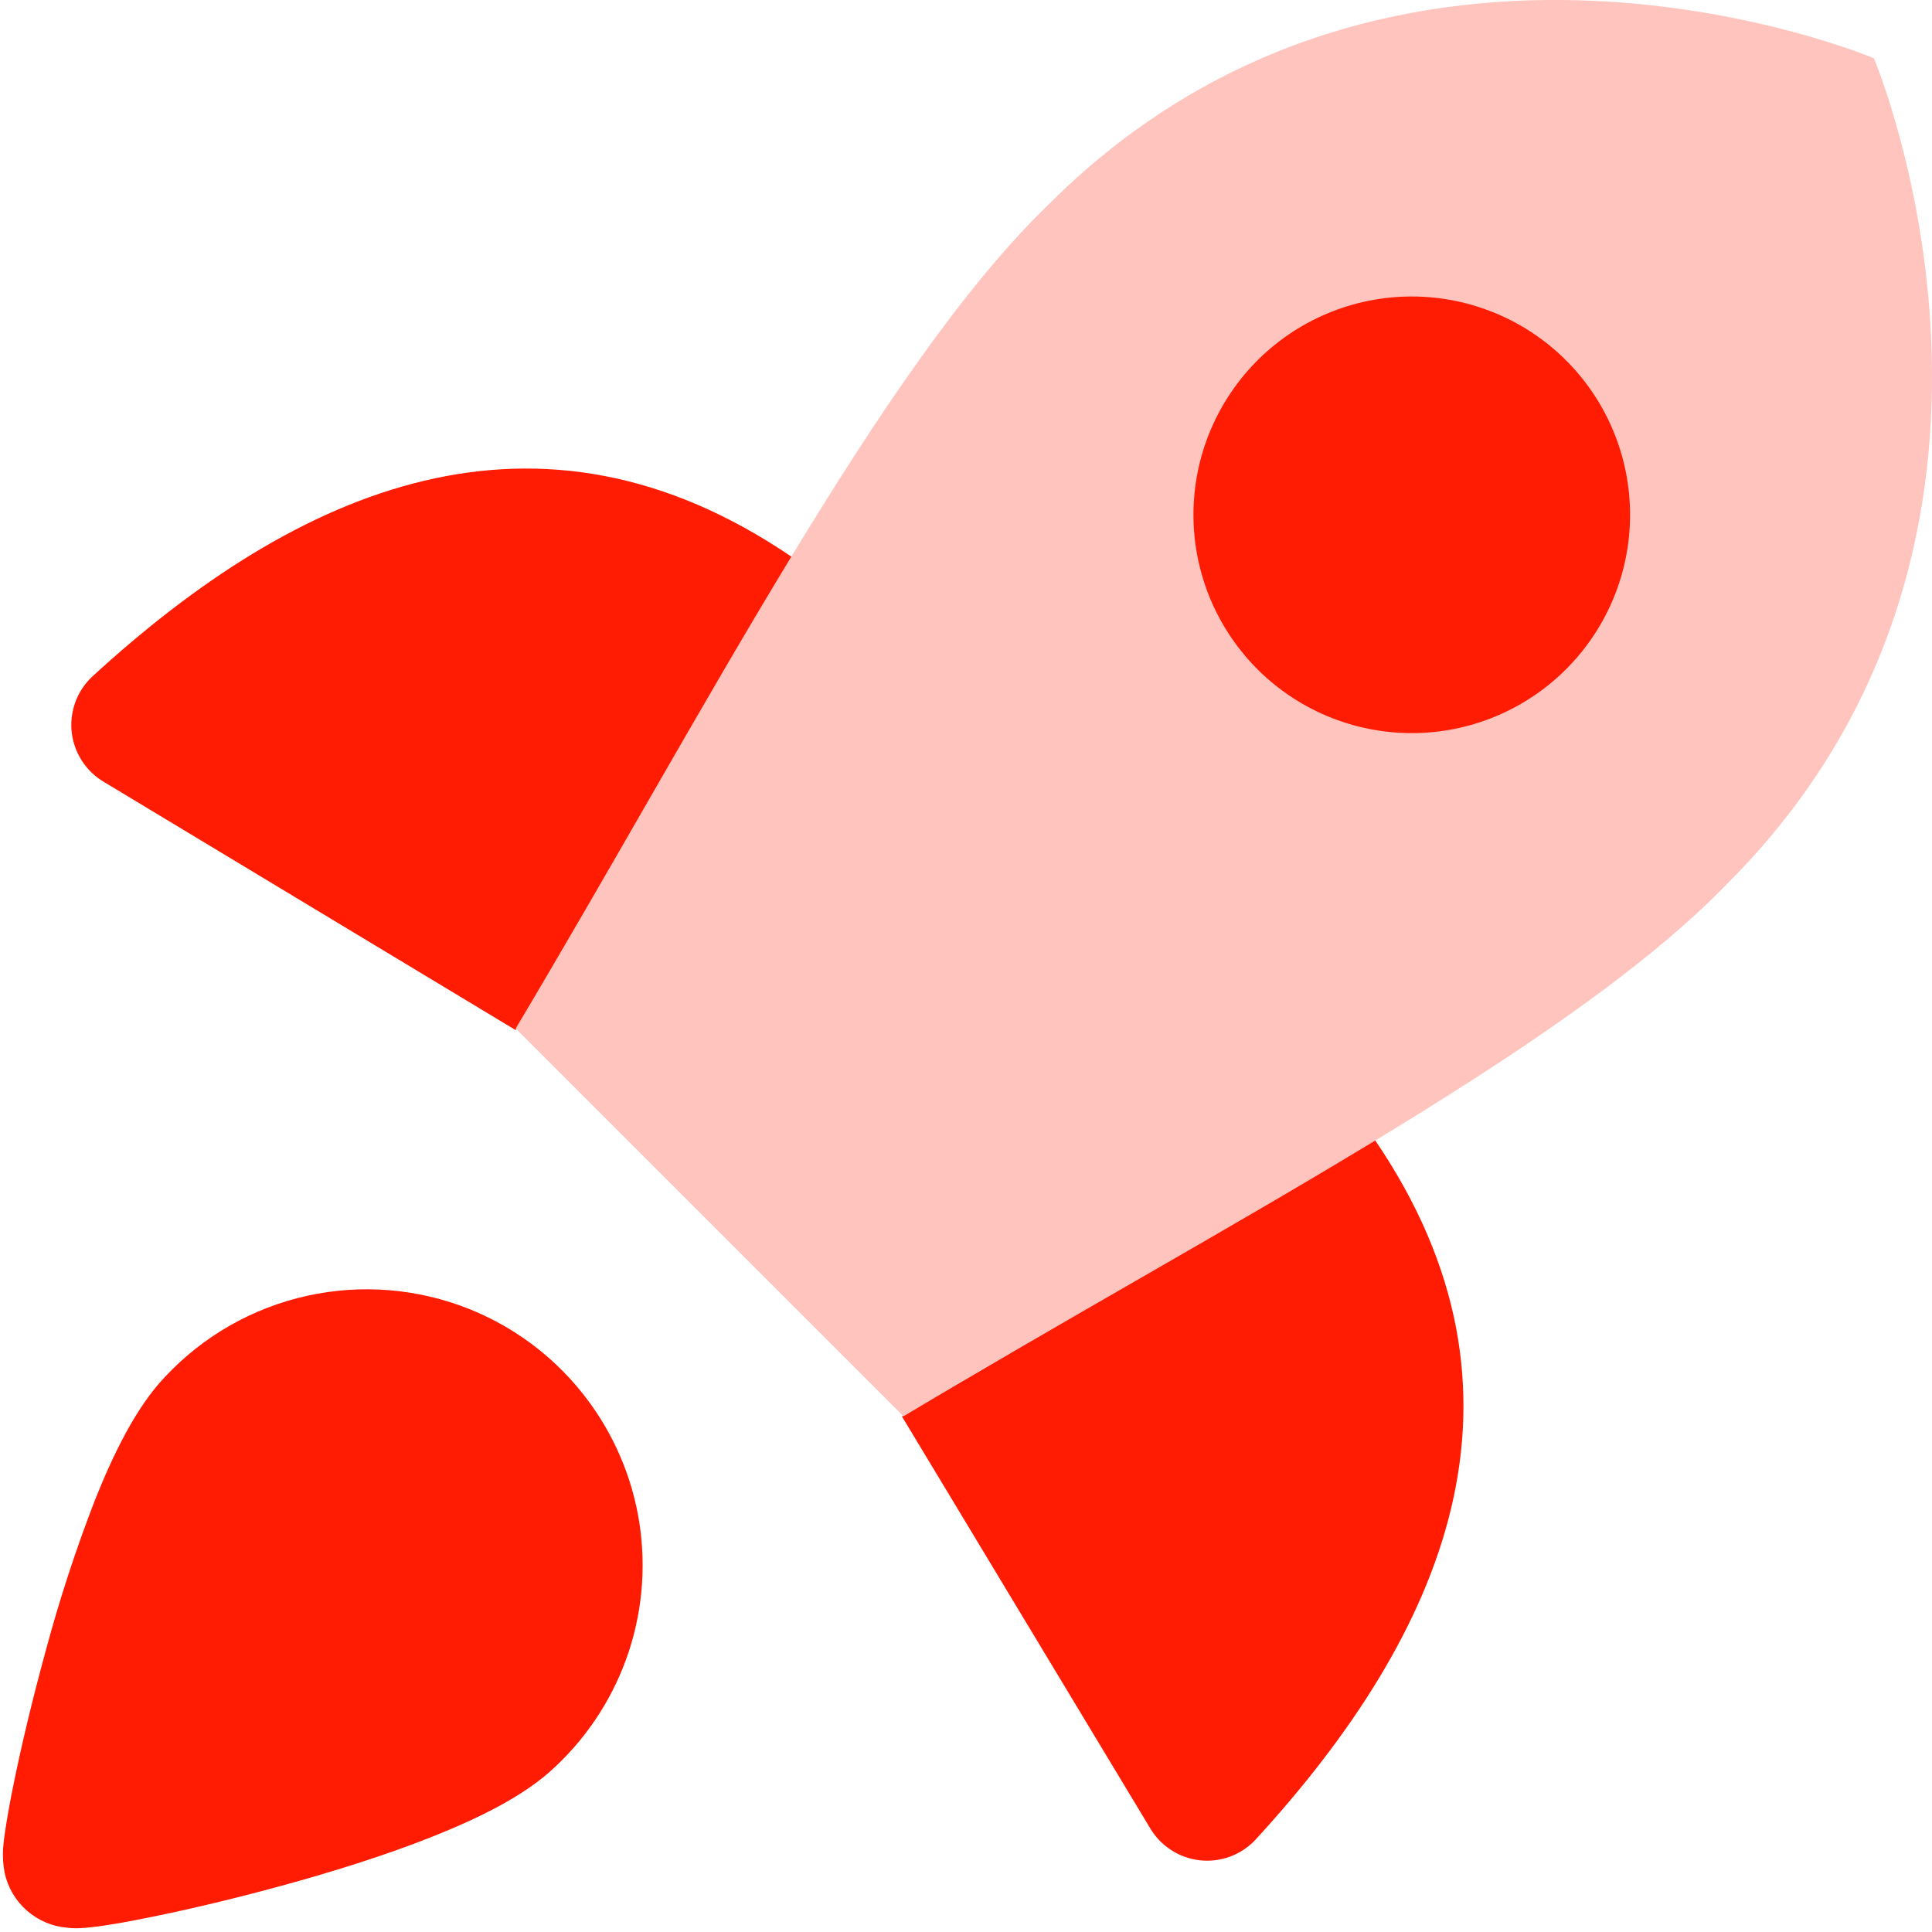
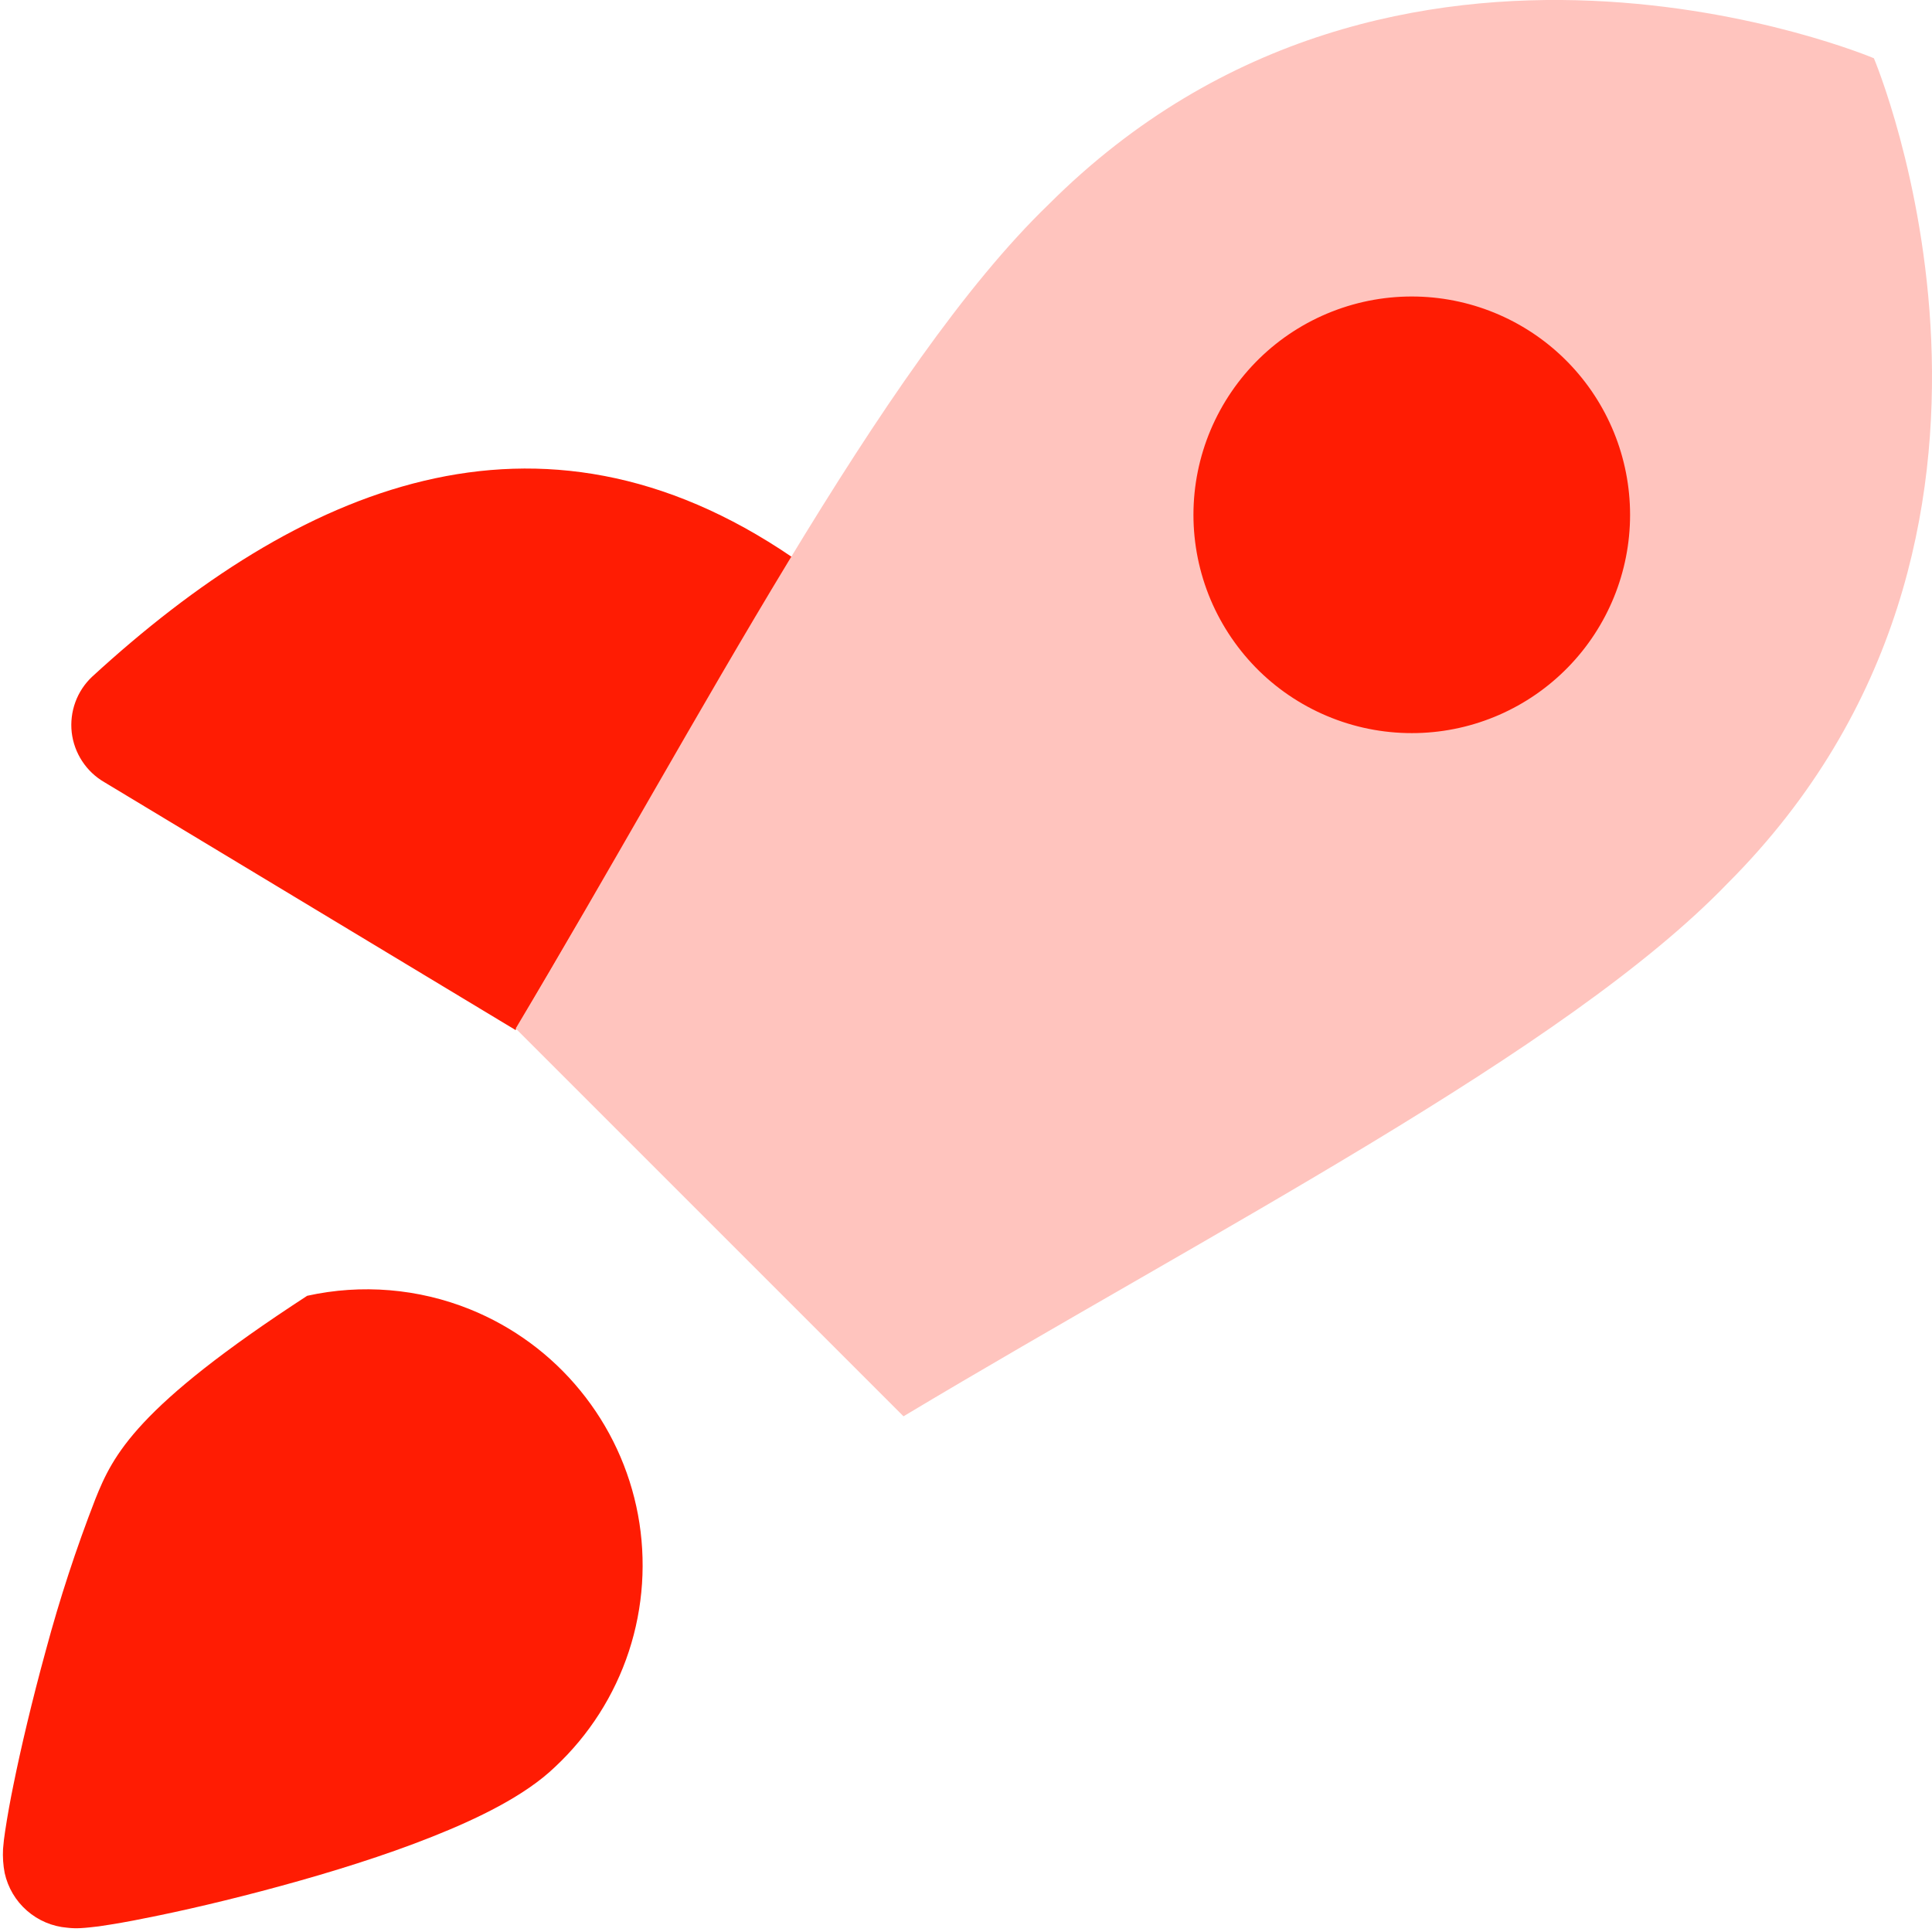
<svg xmlns="http://www.w3.org/2000/svg" width="40" height="40" viewBox="0 0 40 40" fill="none">
  <g clip-path="url(#clip0_60_443)">
    <path d="M16.403 11.537C11.126 7.937 6.174 10.094 1.909 14.009C1.753 14.155 1.633 14.336 1.56 14.537C1.487 14.737 1.461 14.952 1.485 15.165C1.51 15.377 1.584 15.581 1.701 15.759C1.818 15.938 1.975 16.087 2.16 16.194L10.674 21.326" fill="#FF1C03" />
-     <path d="M28.463 23.597C32.063 28.874 29.906 33.826 25.991 38.092C25.845 38.247 25.664 38.367 25.464 38.44C25.263 38.514 25.048 38.539 24.835 38.515C24.623 38.49 24.419 38.416 24.241 38.299C24.062 38.182 23.913 38.025 23.806 37.84L18.674 29.326" fill="#FF1C03" />
    <path d="M10.677 21.294L18.706 29.323C25.129 25.474 32.431 21.751 35.763 18.294C42.974 11.086 38.797 1.206 38.797 1.206C38.797 1.206 28.92 -2.977 21.709 4.234C18.251 7.569 14.494 14.9 10.677 21.294Z" fill="#FFC4BE" />
    <path fill-rule="evenodd" clip-rule="evenodd" d="M29.343 6.14C28.74 6.125 28.14 6.23 27.578 6.451C27.017 6.671 26.505 7.001 26.073 7.423C25.642 7.844 25.299 8.347 25.064 8.903C24.83 9.458 24.709 10.055 24.709 10.659C24.709 11.262 24.83 11.859 25.064 12.415C25.299 12.97 25.642 13.473 26.073 13.895C26.505 14.316 27.017 14.646 27.578 14.866C28.14 15.087 28.74 15.192 29.343 15.177C30.522 15.148 31.642 14.658 32.465 13.814C33.288 12.97 33.749 11.838 33.749 10.659C33.749 9.479 33.288 8.347 32.465 7.503C31.642 6.659 30.522 6.17 29.343 6.14Z" fill="#FF1C03" />
-     <path fill-rule="evenodd" clip-rule="evenodd" d="M9.731 27.108C8.662 26.677 7.486 26.579 6.36 26.828C5.233 27.076 4.208 27.66 3.42 28.503C2.814 29.134 2.34 30.123 1.974 31.037C1.576 32.062 1.234 33.107 0.949 34.169C0.663 35.211 0.429 36.206 0.277 36.96C0.212 37.276 0.154 37.595 0.106 37.914C0.087 38.035 0.072 38.157 0.063 38.28C0.054 38.447 0.065 38.615 0.097 38.78C0.164 39.082 0.325 39.355 0.558 39.558C0.791 39.762 1.083 39.886 1.391 39.911C1.482 39.922 1.574 39.925 1.666 39.92C1.789 39.914 1.923 39.897 2.046 39.883C2.367 39.836 2.687 39.78 3.006 39.714C3.763 39.566 4.763 39.334 5.809 39.048C6.854 38.763 7.971 38.417 8.951 38.026C9.871 37.66 10.866 37.186 11.494 36.58C12.195 35.924 12.72 35.102 13.02 34.19C13.319 33.278 13.384 32.305 13.209 31.361C13.033 30.417 12.622 29.533 12.014 28.79C11.407 28.046 10.622 27.468 9.731 27.108Z" fill="#FF1C03" />
+     <path fill-rule="evenodd" clip-rule="evenodd" d="M9.731 27.108C8.662 26.677 7.486 26.579 6.36 26.828C2.814 29.134 2.34 30.123 1.974 31.037C1.576 32.062 1.234 33.107 0.949 34.169C0.663 35.211 0.429 36.206 0.277 36.96C0.212 37.276 0.154 37.595 0.106 37.914C0.087 38.035 0.072 38.157 0.063 38.28C0.054 38.447 0.065 38.615 0.097 38.78C0.164 39.082 0.325 39.355 0.558 39.558C0.791 39.762 1.083 39.886 1.391 39.911C1.482 39.922 1.574 39.925 1.666 39.92C1.789 39.914 1.923 39.897 2.046 39.883C2.367 39.836 2.687 39.78 3.006 39.714C3.763 39.566 4.763 39.334 5.809 39.048C6.854 38.763 7.971 38.417 8.951 38.026C9.871 37.66 10.866 37.186 11.494 36.58C12.195 35.924 12.72 35.102 13.02 34.19C13.319 33.278 13.384 32.305 13.209 31.361C13.033 30.417 12.622 29.533 12.014 28.79C11.407 28.046 10.622 27.468 9.731 27.108Z" fill="#FF1C03" />
  </g>
  <defs>
    <clipPath id="clip0_60_443">
      <rect width="40" height="40" fill="white" />
    </clipPath>
  </defs>
</svg>